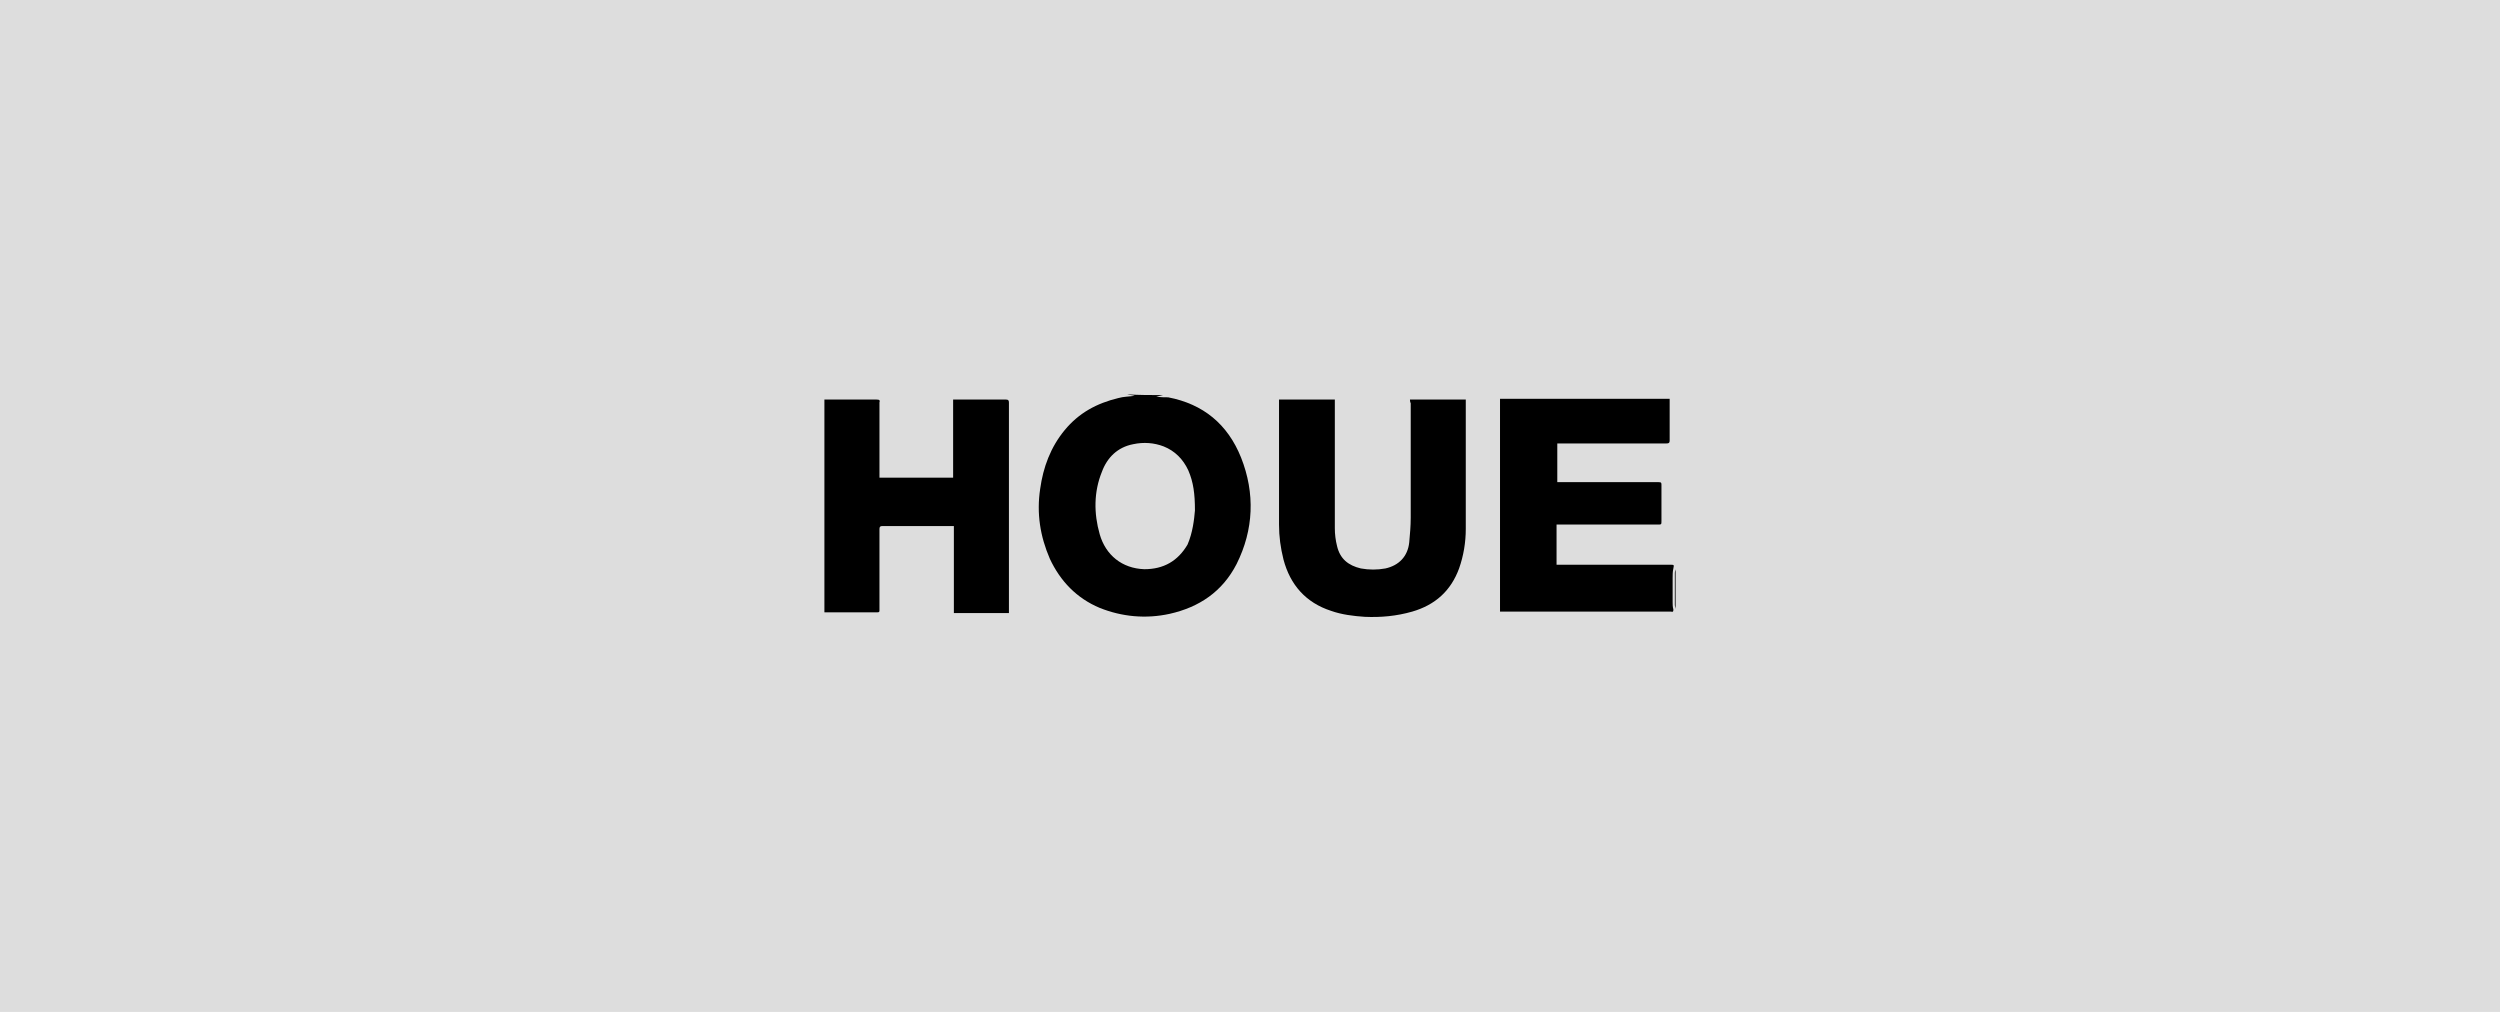
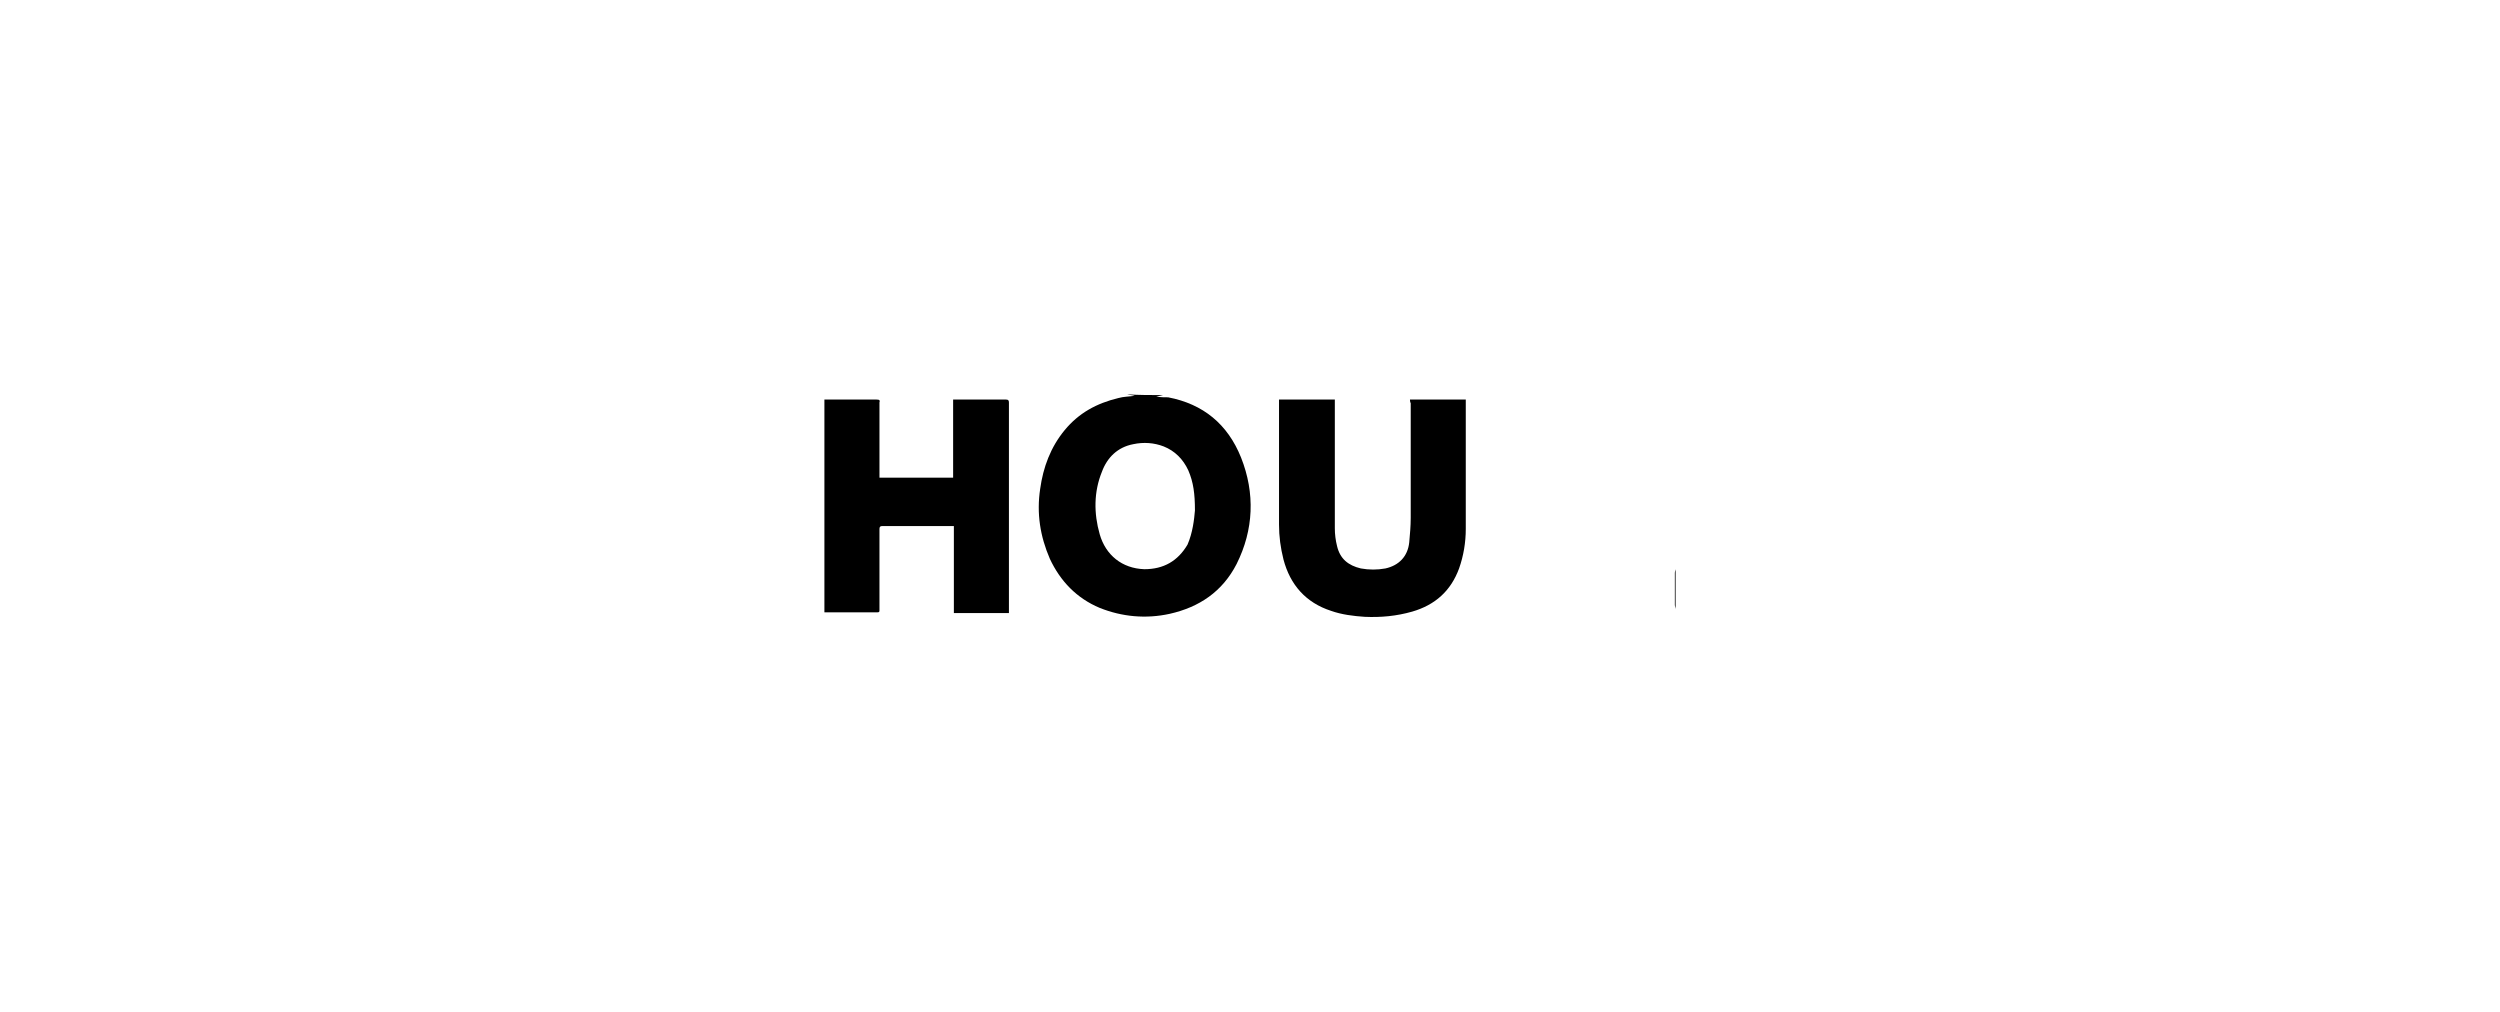
<svg xmlns="http://www.w3.org/2000/svg" version="1.0" id="Capa_1" x="0px" y="0px" viewBox="0 0 336 136" xml:space="preserve">
-   <rect fill="#DDDDDD" width="336" height="136" />
  <g>
    <path d="M156.3,53.1c-0.3,0.1-0.5,0.1-0.9,0.2c0.6,0.1,1.1,0.1,1.6,0.1c4.7,0.9,8,3.6,9.8,8.1c1.9,4.8,1.7,9.7-0.6,14.3   c-1.9,3.7-5,5.8-9,6.7c-3.2,0.7-6.4,0.4-9.4-0.8c-3.1-1.3-5.3-3.6-6.7-6.6c-1.3-3-1.8-6.1-1.3-9.4c0.4-2.9,1.4-5.6,3.3-7.9   c1.9-2.3,4.3-3.6,7.2-4.3c0.7-0.2,1.5-0.2,2.2-0.3c-0.3-0.1-0.7-0.1-1-0.2C153,53.1,154.7,53.1,156.3,53.1z M160.6,68.6   c0-2.2-0.2-3.8-0.9-5.4c-0.7-1.5-1.8-2.6-3.3-3.2c-1.3-0.5-2.7-0.6-4.1-0.3c-2.1,0.4-3.5,1.8-4.2,3.7c-1.1,2.7-1.1,5.6-0.3,8.4   c0.8,2.8,3,4.6,6,4.7c2.6,0,4.5-1.1,5.8-3.3C160.3,71.6,160.5,69.8,160.6,68.6z" />
    <path d="M225.2,81.9c0-0.2-0.1-0.4-0.1-0.6c0-1.4,0-2.8,0-4.3c0-0.2,0.1-0.4,0.1-0.5C225.2,78.3,225.2,80.1,225.2,81.9z" />
    <path d="M110.8,82.3c0-9.5,0-19,0-28.6c0.1,0,0.3,0,0.4,0c2.2,0,4.4,0,6.6,0c0.4,0,0.5,0.1,0.4,0.4c0,3.3,0,6.5,0,9.8   c0,0.1,0,0.2,0,0.3c3.3,0,6.6,0,9.9,0c0-3.5,0-7,0-10.5c0.1,0,0.2,0,0.3,0c2.3,0,4.5,0,6.8,0c0.3,0,0.4,0.1,0.4,0.4   c0,1.3,0,2.6,0,3.9c0,8,0,16,0,24c0,0.1,0,0.2,0,0.4c-2.5,0-4.9,0-7.4,0c0-3.9,0-7.7,0-11.7c-0.1,0-0.2,0-0.4,0c-3.1,0-6.1,0-9.2,0   c-0.3,0-0.4,0.1-0.4,0.4c0,3.6,0,7.3,0,10.9c0,0.2,0,0.3-0.3,0.3c-2.3,0-4.7,0-7,0C110.9,82.3,110.8,82.3,110.8,82.3z" />
-     <path d="M209.3,59.6c0,1.7,0,3.4,0,5.2c0.1,0,0.3,0,0.4,0c4.4,0,8.8,0,13.2,0c0.4,0,0.4,0.1,0.4,0.4c0,1.6,0,3.2,0,4.8   c0,0.5,0,0.5-0.5,0.5c-4.4,0-8.8,0-13.3,0c-0.1,0-0.2,0-0.3,0c0,1.8,0,3.6,0,5.4c0.2,0,0.3,0,0.4,0c5,0,9.9,0,14.9,0   c0.5,0,0.5,0,0.4,0.5c-0.1,0.4-0.1,0.9-0.1,1.3c0,1.1,0,2.2,0,3.2c0,0.3,0,0.7,0.1,1c0,0.2,0,0.4-0.3,0.3c-0.1,0-0.1,0-0.2,0   c-7.4,0-14.8,0-22.3,0c-0.1,0-0.3,0-0.5,0c0-9.6,0-19.1,0-28.6c7.6,0,15.2,0,22.8,0c0,0.1,0,0.3,0,0.4c0,1.7,0,3.5,0,5.2   c0,0.4-0.2,0.4-0.5,0.4c-4.1,0-8.3,0-12.4,0C211,59.6,210.1,59.6,209.3,59.6z" />
    <path d="M189.5,53.7c2.5,0,5,0,7.5,0c0,0.1,0,0.2,0,0.4c0,5.7,0,11.3,0,17c0,1.8-0.3,3.6-0.9,5.3c-1.1,3-3.2,4.9-6.3,5.8   c-2.1,0.6-4.2,0.8-6.4,0.7c-1.5-0.1-3.1-0.3-4.5-0.8c-3.4-1.1-5.5-3.5-6.4-6.9c-0.4-1.6-0.6-3.1-0.6-4.7c0-5.5,0-11,0-16.5   c0-0.1,0-0.2,0-0.3c2.5,0,4.9,0,7.5,0c0,0.1,0,0.2,0,0.4c0,5.6,0,11.3,0,16.9c0,0.8,0.1,1.6,0.3,2.4c0.4,1.7,1.5,2.6,3.2,3   c1.1,0.2,2.2,0.2,3.3,0c1.8-0.4,3-1.6,3.2-3.5c0.1-1.1,0.2-2.2,0.2-3.3c0-5.1,0-10.3,0-15.4C189.5,54,189.5,53.8,189.5,53.7z" />
  </g>
</svg>